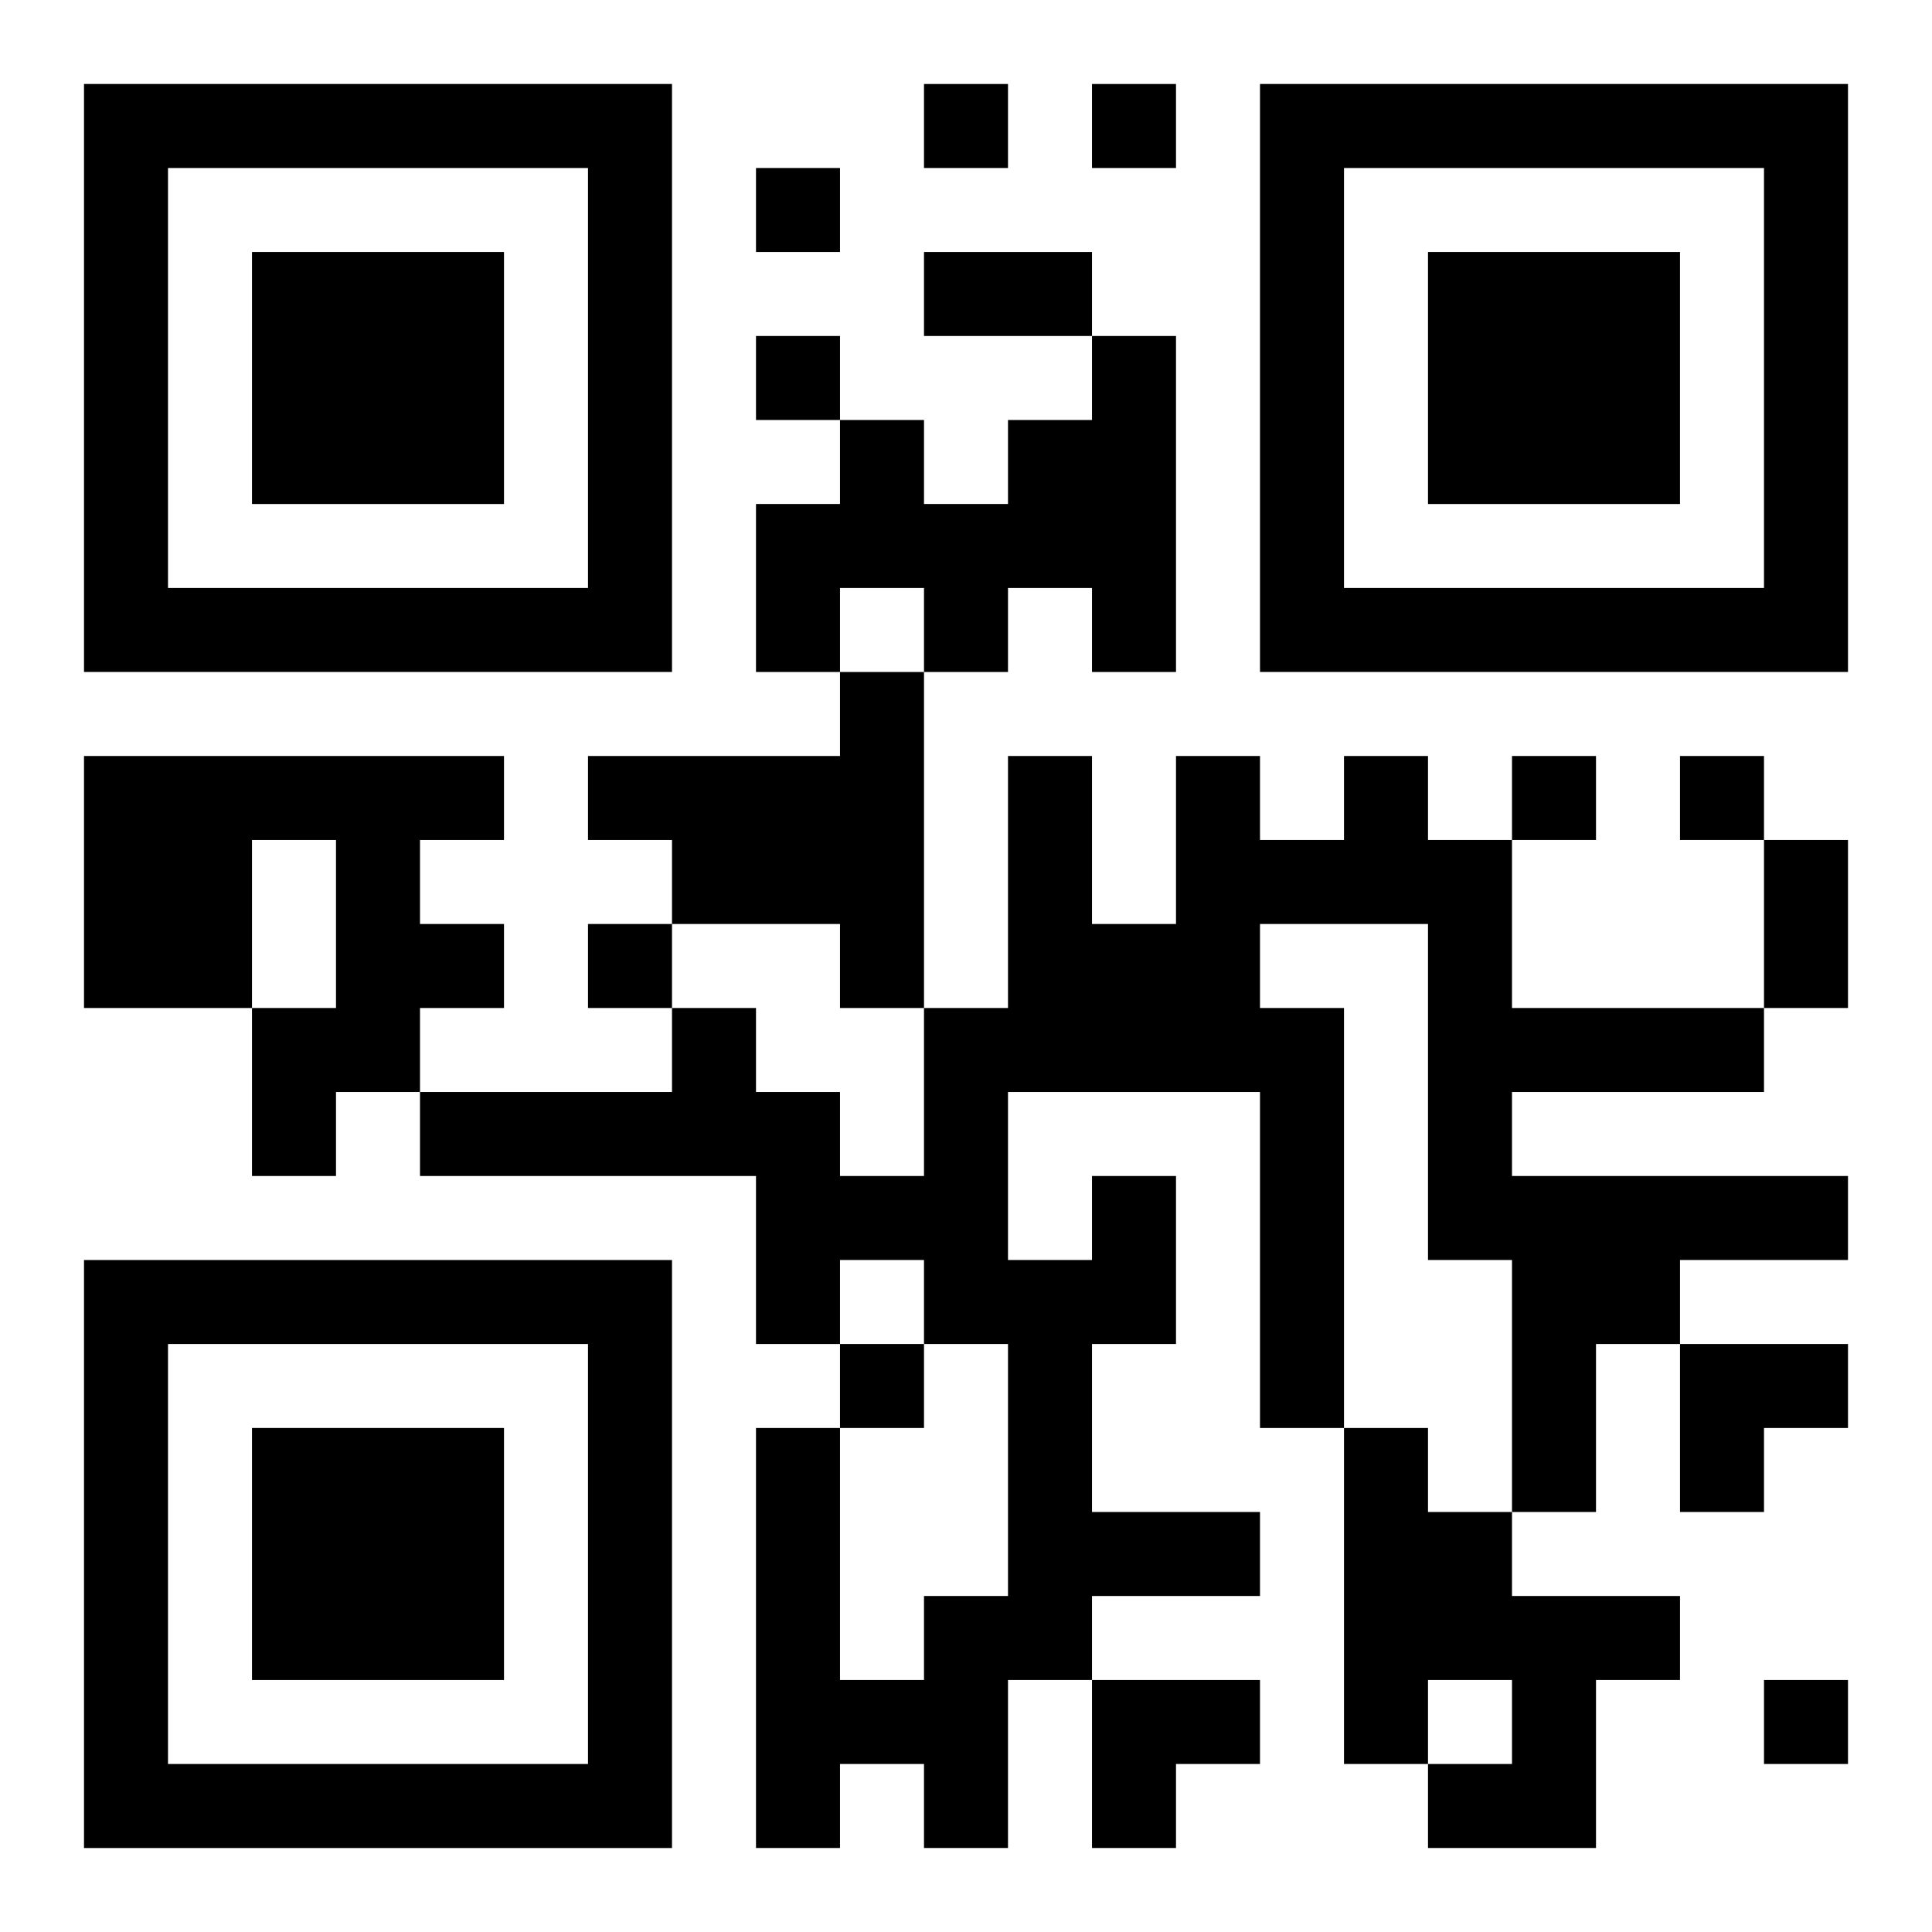
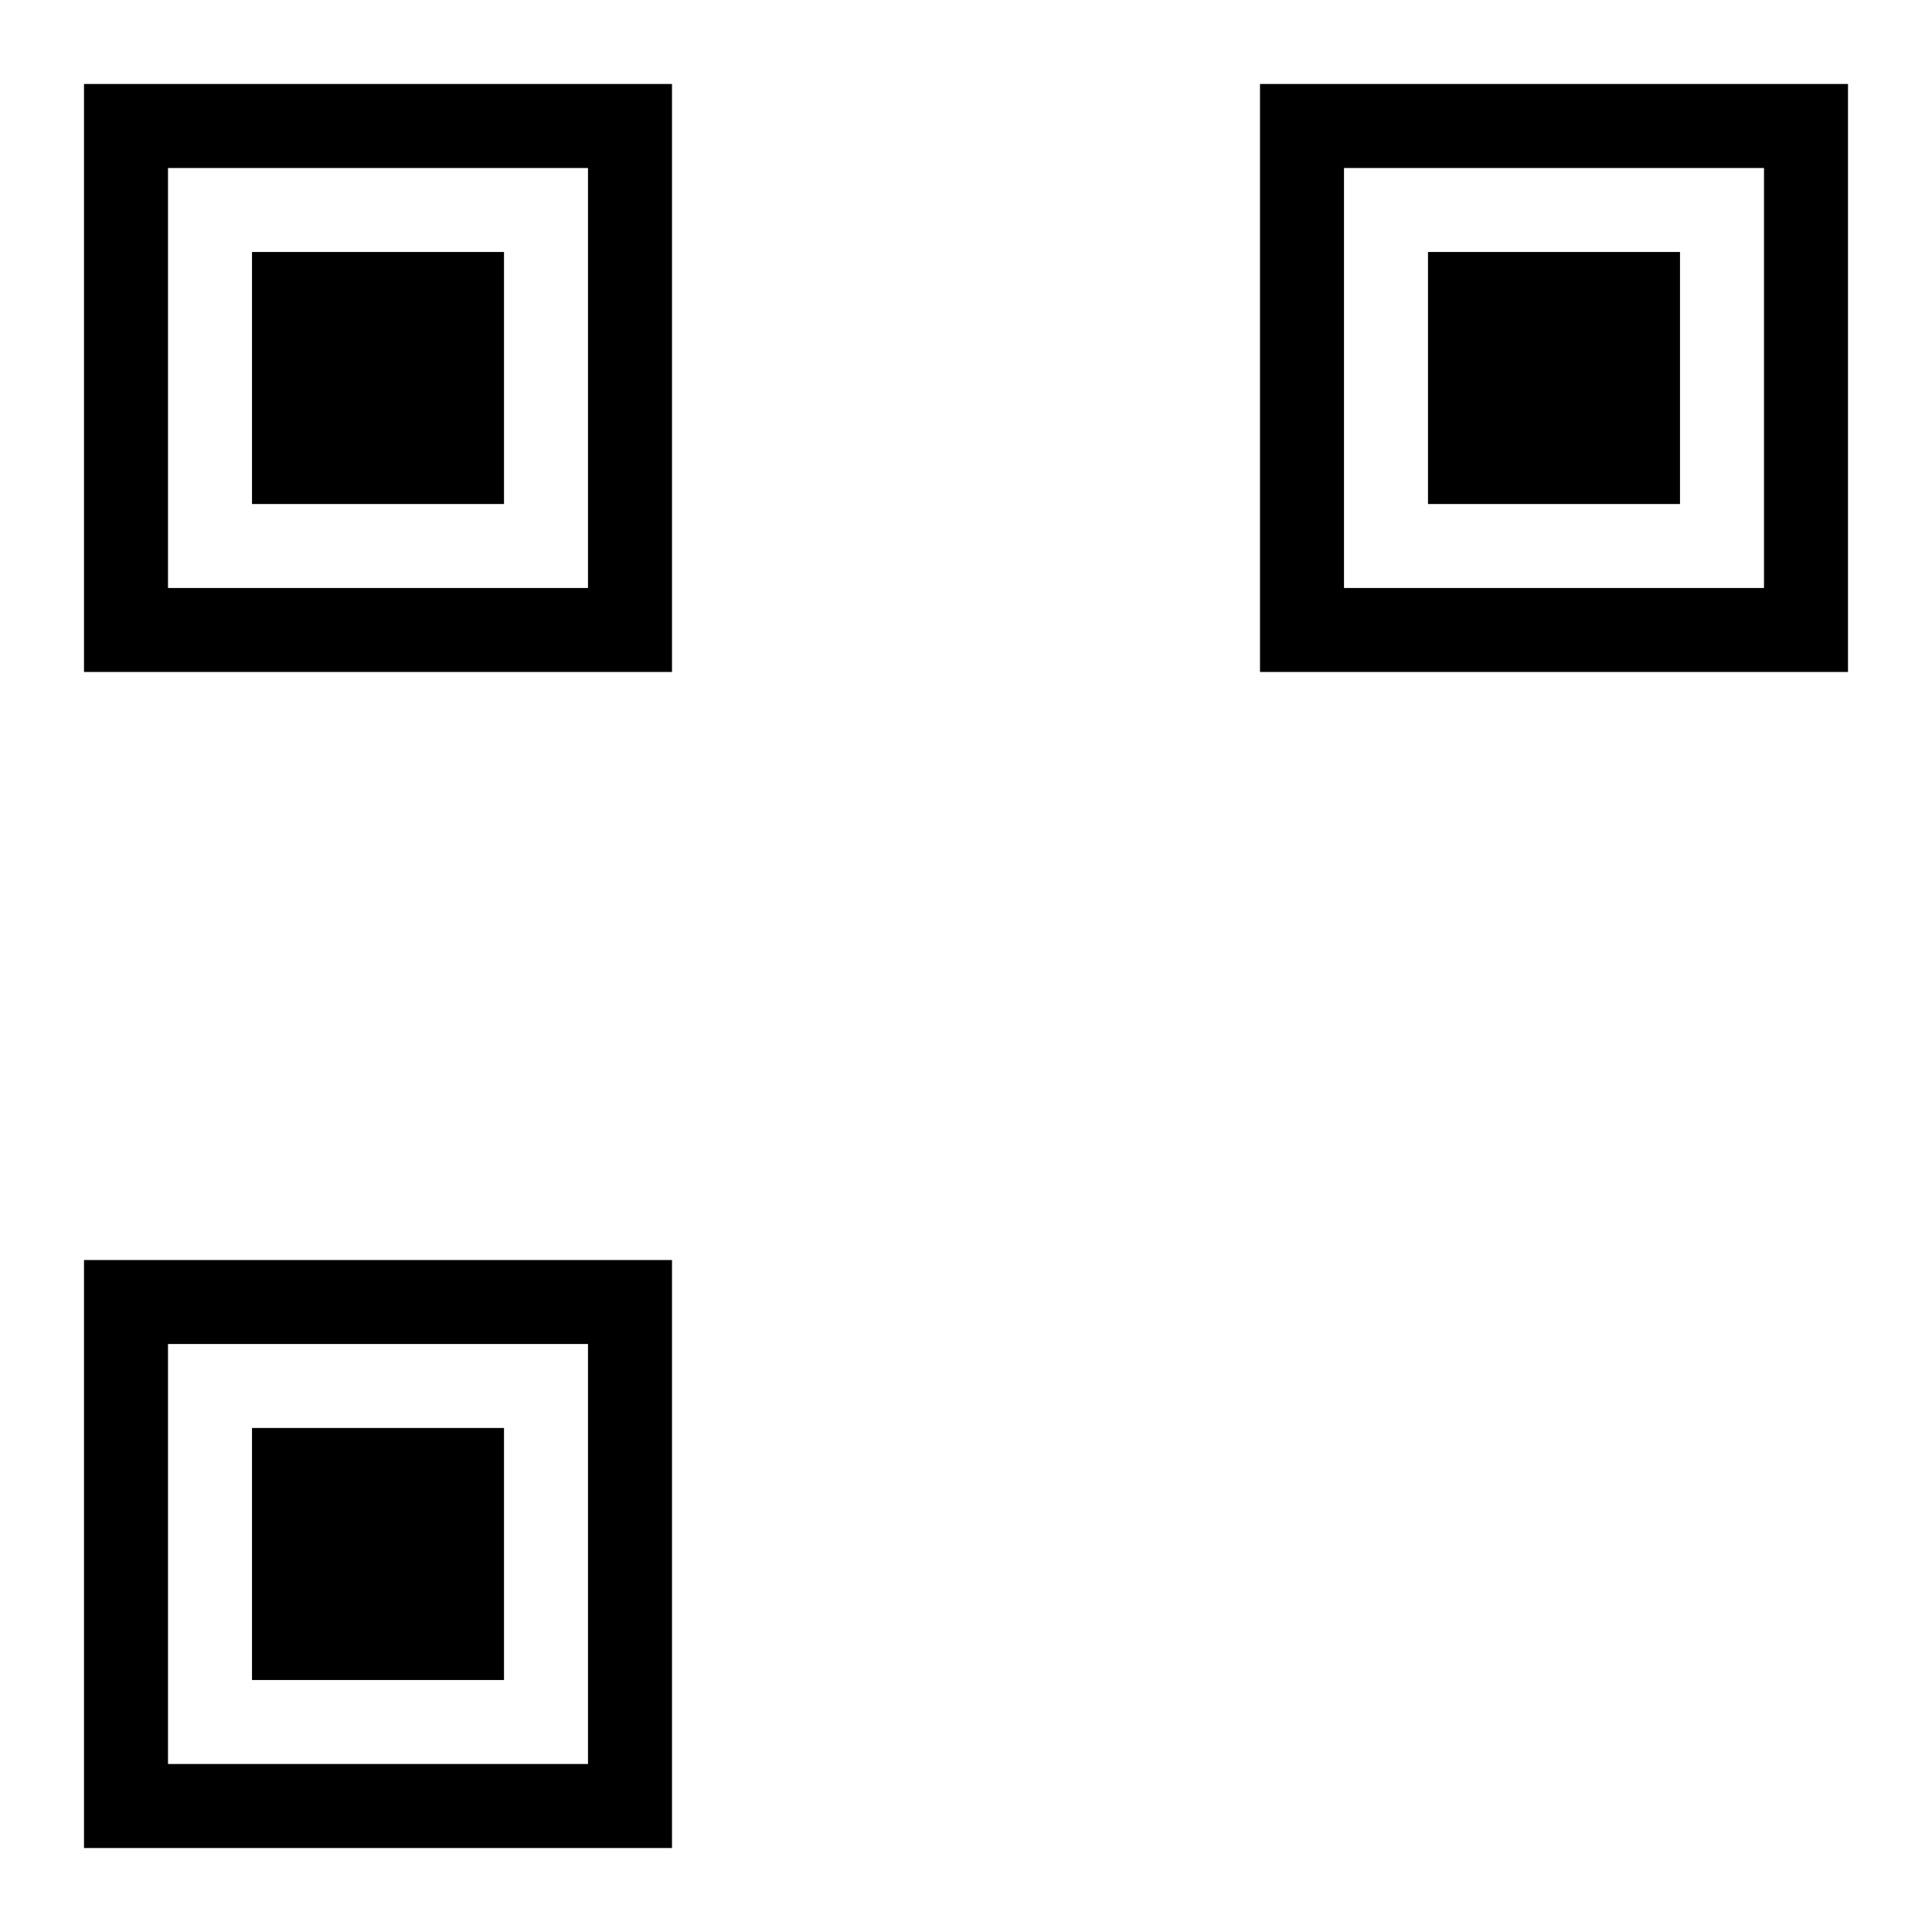
<svg xmlns="http://www.w3.org/2000/svg" xmlns:xlink="http://www.w3.org/1999/xlink" width="250" height="250" baseProfile="full" version="1.1" viewBox="-1 -1 23 23">
  <symbol id="a">
    <path d="m0 7v7h7v-7h-7zm1 1h5v5h-5v-5zm1 1v3h3v-3h-3z" />
  </symbol>
  <use y="-7" xlink:href="#a" />
  <use y="7" xlink:href="#a" />
  <use x="14" y="-7" xlink:href="#a" />
-   <path d="m12 3h1v4h-1v-1h-1v1h-1v-1h-1v1h-1v-2h1v-1h1v1h1v-1h1v-1m-3 4h1v4h-1v-1h-2v-1h-1v-1h3v-1m-9 1h5v1h-1v1h1v1h-1v1h-1v1h-1v-2h1v-2h-1v2h-2v-3m12 5h1v2h-1v2h2v1h-2v1h-1v2h-1v-1h-1v1h-1v-5h1v3h1v-1h1v-3h-1v-1h-1v1h-1v-2h-4v-1h3v-1h1v1h1v1h1v-2h1v-3h1v2h1v-2h1v1h1v-1h1v1h1v2h3v1h-3v1h4v1h-2v1h-1v2h-1v-3h-1v-4h-2v1h1v5h-1v-4h-3v2h1v-1m3 3h1v1h1v1h2v1h-1v2h-2v-1h1v-1h-1v1h-1v-4m-5-16v1h1v-1h-1m2 0v1h1v-1h-1m-4 1v1h1v-1h-1m0 2v1h1v-1h-1m9 5v1h1v-1h-1m2 0v1h1v-1h-1m-13 2v1h1v-1h-1m3 5v1h1v-1h-1m11 4v1h1v-1h-1m-10-17h2v1h-2v-1m10 7h1v2h-1v-2m-1 6h2v1h-1v1h-1zm-7 4h2v1h-1v1h-1z" />
</svg>